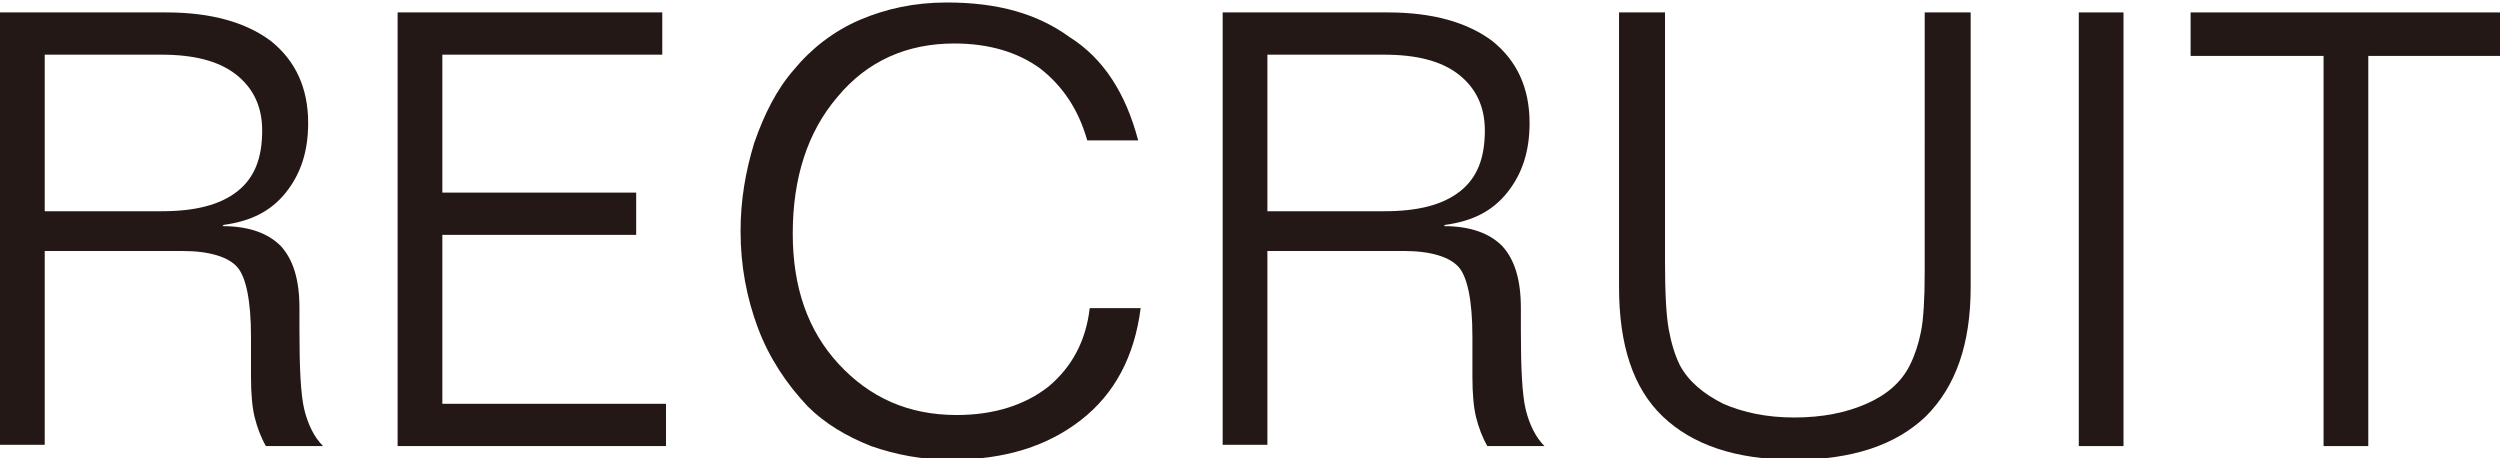
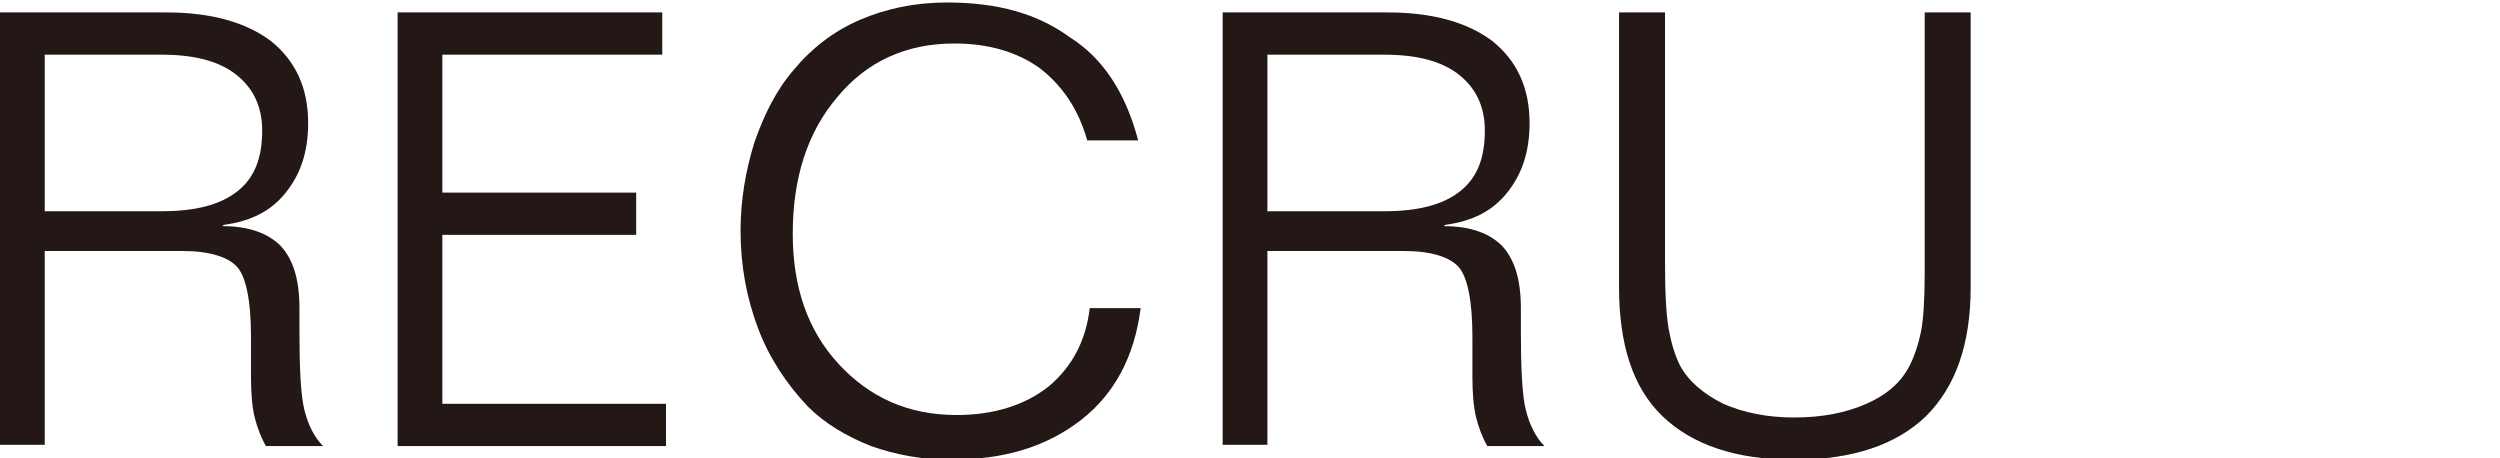
<svg xmlns="http://www.w3.org/2000/svg" version="1.1" id="レイヤー_1" x="0px" y="0px" viewBox="0 0 201.2 36.9" style="enable-background:new 0 0 201.2 36.9;" xml:space="preserve">
  <style type="text/css">
	.st0{fill:#231815;}
</style>
  <g>
    <path class="st0" d="M0,1h13.4c3.6,0,6.4,0.8,8.4,2.3c2,1.6,3,3.8,3,6.6c0,2.3-0.6,4.1-1.8,5.6c-1.2,1.5-2.8,2.3-5,2.6l-0.1,0.1   c2.2,0,3.7,0.6,4.7,1.6c1,1.1,1.5,2.7,1.5,5v1.8c0,3,0.1,5.2,0.4,6.4c0.3,1.2,0.8,2.2,1.5,2.9h-4.6c-0.4-0.7-0.7-1.5-0.9-2.3   c-0.2-0.8-0.3-1.9-0.3-3.3v-3.2c0-2.9-0.4-4.8-1.1-5.6s-2.2-1.3-4.4-1.3H3.6v15.6H0V1z M3.6,4.4v12.6H13c2.7,0,4.7-0.5,6.1-1.6   c1.4-1.1,2-2.7,2-4.9c0-1.9-0.7-3.4-2.1-4.5c-1.4-1.1-3.4-1.6-6-1.6H3.6z" />
    <path class="st0" d="M32,1h21.3v3.4H35.6v11.1h15.6v3.4H35.6v13.6h18v3.4H32V1z" />
    <path class="st0" d="M91.6,11.3h-4.1c-0.7-2.5-2-4.4-3.8-5.8c-1.8-1.3-4.1-2-6.9-2c-3.8,0-7,1.4-9.4,4.3c-2.4,2.8-3.6,6.5-3.6,11   c0,4.3,1.2,7.8,3.7,10.5s5.6,4.1,9.5,4.1c3,0,5.5-0.8,7.4-2.3c1.9-1.6,3-3.7,3.3-6.3h4.1c-0.5,3.9-2.1,6.9-4.8,9   c-2.7,2.1-6.1,3.2-10.5,3.2c-2.3,0-4.4-0.4-6.4-1.1c-2-0.8-3.7-1.8-5.1-3.2c-1.7-1.8-3.1-3.9-4-6.3c-0.9-2.4-1.4-5-1.4-7.8   c0-2.5,0.4-4.8,1.1-7.1c0.8-2.3,1.8-4.3,3.2-5.9c1.4-1.7,3.2-3.1,5.3-4c2.1-0.9,4.4-1.4,7-1.4c4.1,0,7.3,0.9,9.9,2.8   C88.8,4.7,90.6,7.5,91.6,11.3z" />
    <path class="st0" d="M98.3,1h13.4c3.6,0,6.4,0.8,8.4,2.3c2,1.6,3,3.8,3,6.6c0,2.3-0.6,4.1-1.8,5.6c-1.2,1.5-2.8,2.3-5,2.6l-0.1,0.1   c2.2,0,3.7,0.6,4.7,1.6c1,1.1,1.5,2.7,1.5,5v1.8c0,3,0.1,5.2,0.4,6.4c0.3,1.2,0.8,2.2,1.5,2.9h-4.6c-0.4-0.7-0.7-1.5-0.9-2.3   c-0.2-0.8-0.3-1.9-0.3-3.3v-3.2c0-2.9-0.4-4.8-1.1-5.6s-2.2-1.3-4.4-1.3H102v15.6h-3.6V1z M102,4.4v12.6h9.4c2.7,0,4.7-0.5,6.1-1.6   c1.4-1.1,2-2.7,2-4.9c0-1.9-0.7-3.4-2.1-4.5c-1.4-1.1-3.4-1.6-6-1.6H102z" />
    <path class="st0" d="M130.3,1h3.7v20c0,2.6,0.1,4.4,0.3,5.5c0.2,1.1,0.5,2.1,0.9,2.9c0.7,1.3,1.9,2.3,3.5,3.1   c1.6,0.7,3.5,1.1,5.7,1.1c2.3,0,4.2-0.4,5.8-1.1c1.6-0.7,2.8-1.7,3.5-3.1c0.4-0.8,0.7-1.7,0.9-2.7c0.2-1,0.3-2.6,0.3-4.8V1h3.7   v22.1c0,4.6-1.2,8-3.6,10.4c-2.4,2.3-5.9,3.5-10.6,3.5c-4.7,0-8.2-1.2-10.6-3.5c-2.4-2.3-3.5-5.8-3.5-10.4V1z" />
-     <path class="st0" d="M167.3,1h3.6v34.9h-3.6V1z" />
-     <path class="st0" d="M176.3,1h24.9v3.5h-10.6v31.4H187V4.5h-10.7V1z" />
+     <path class="st0" d="M167.3,1h3.6v34.9V1z" />
  </g>
</svg>